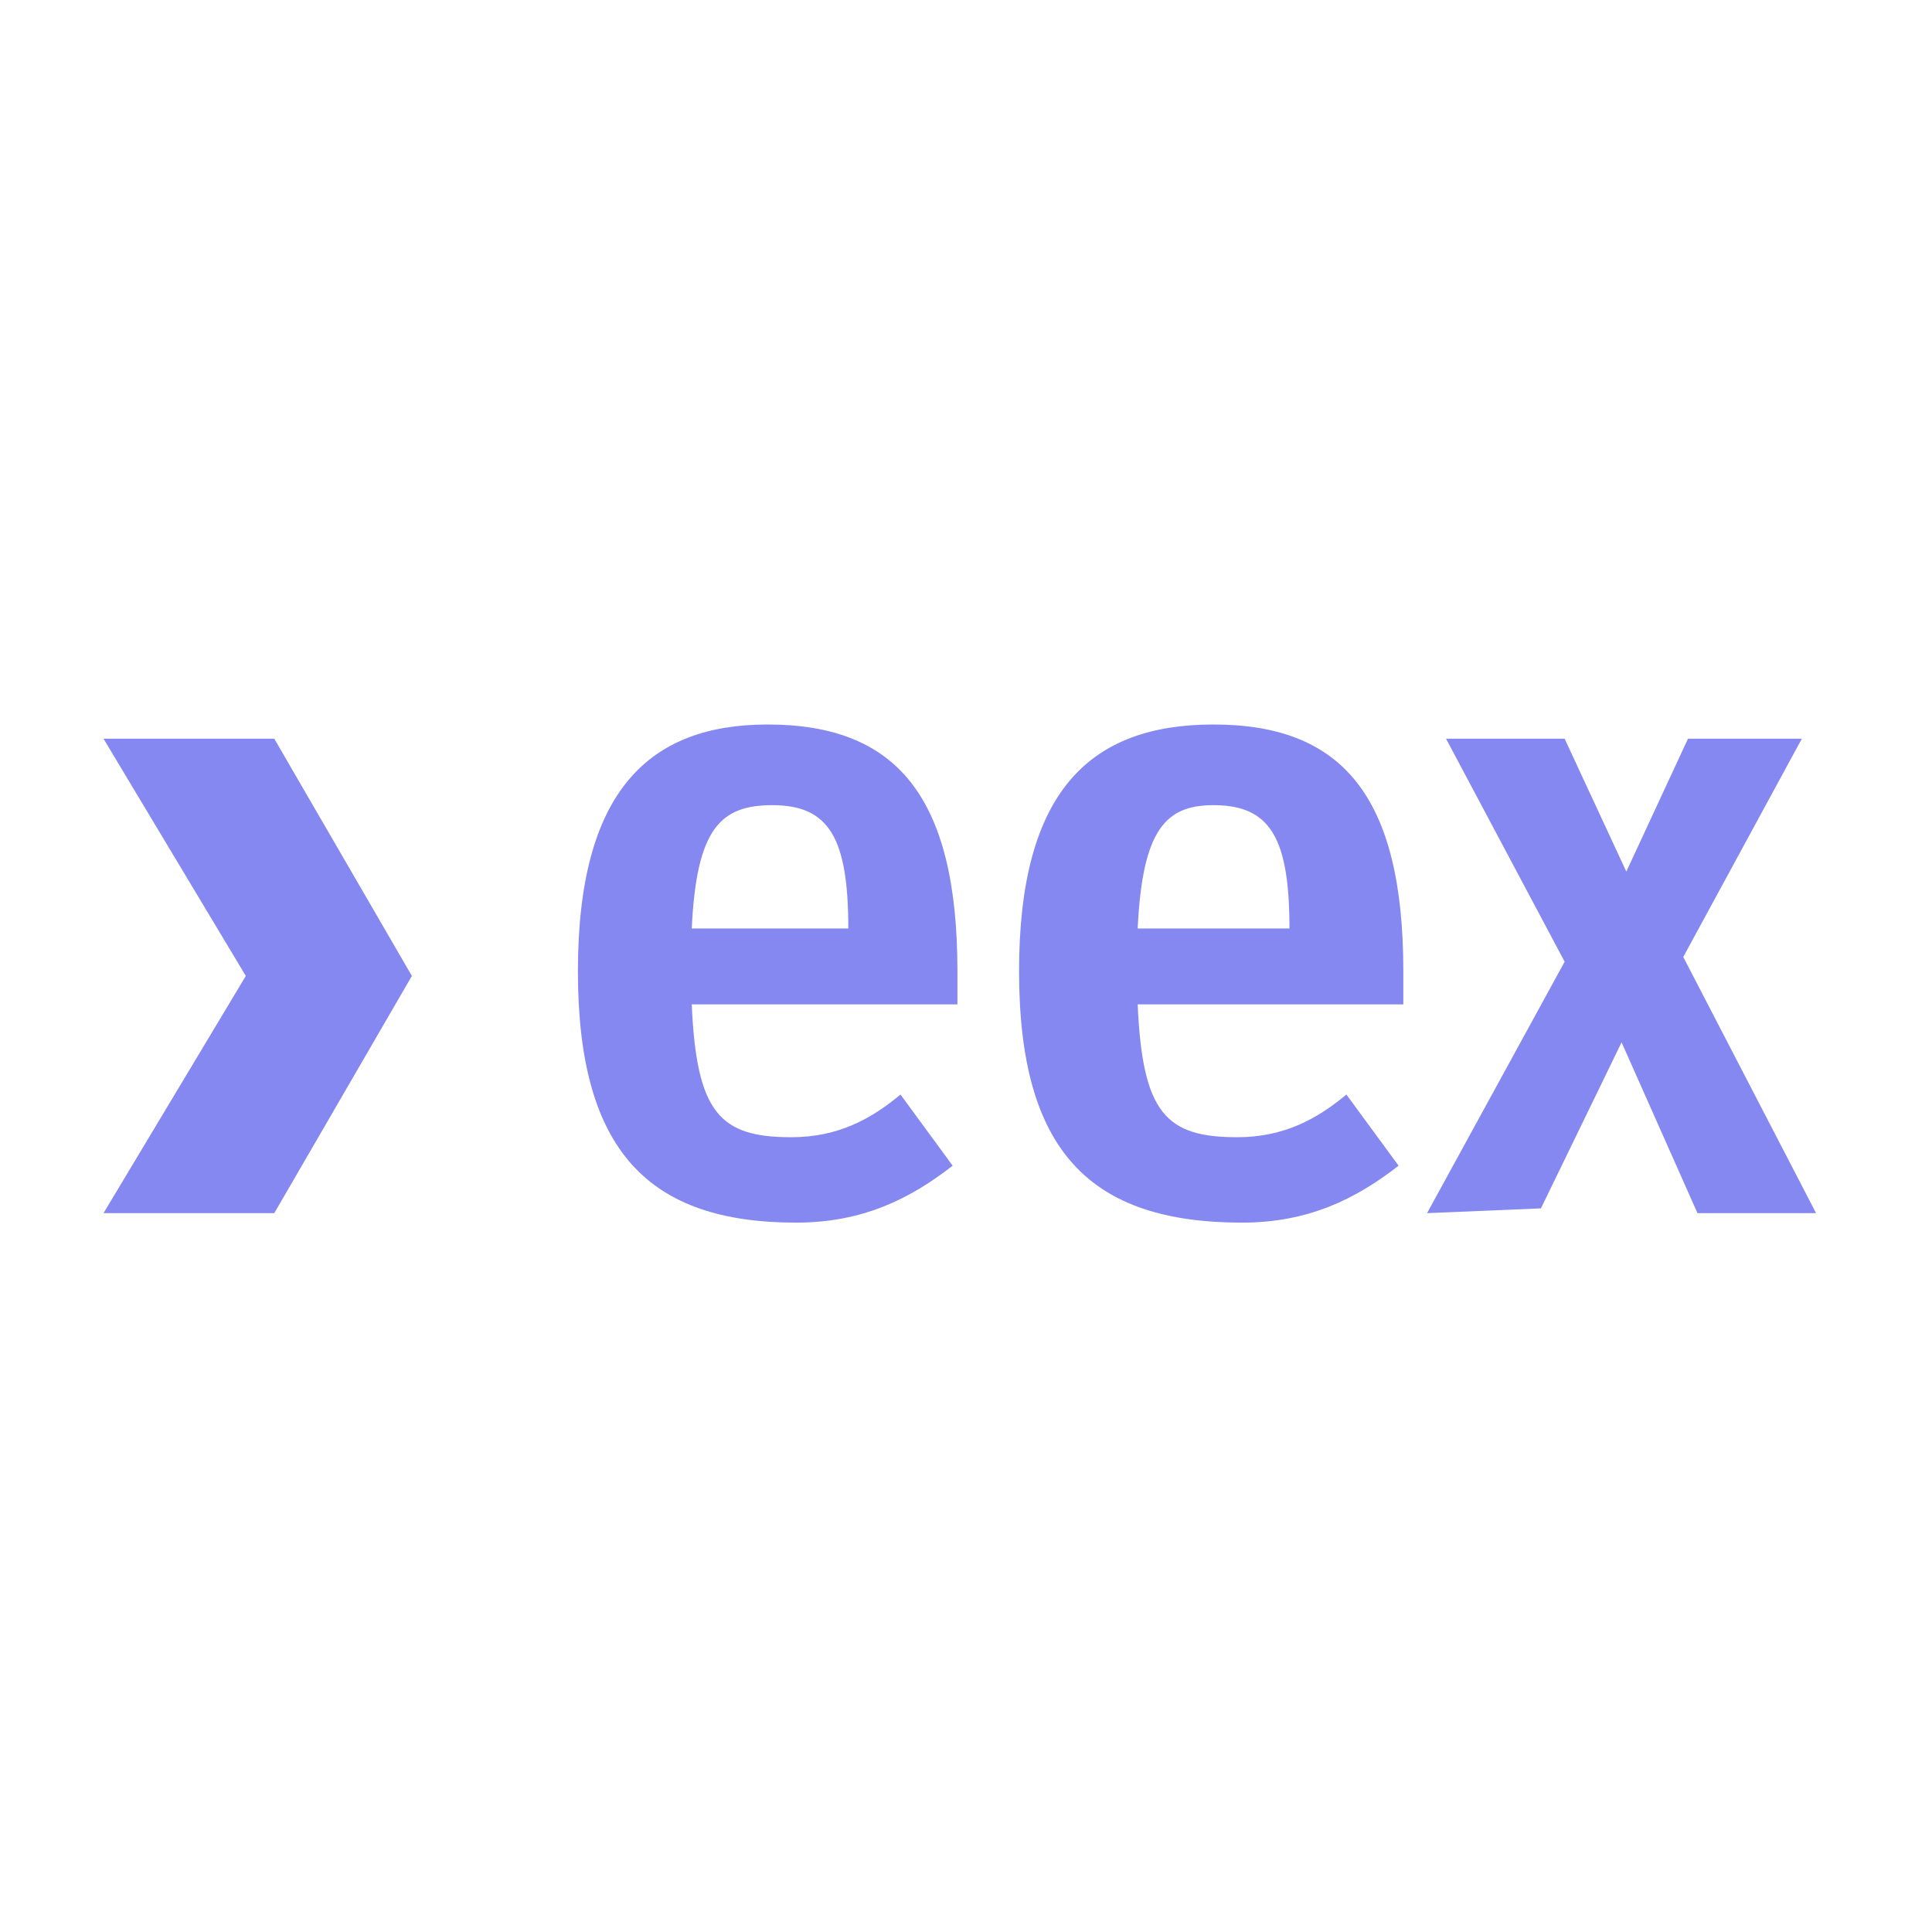
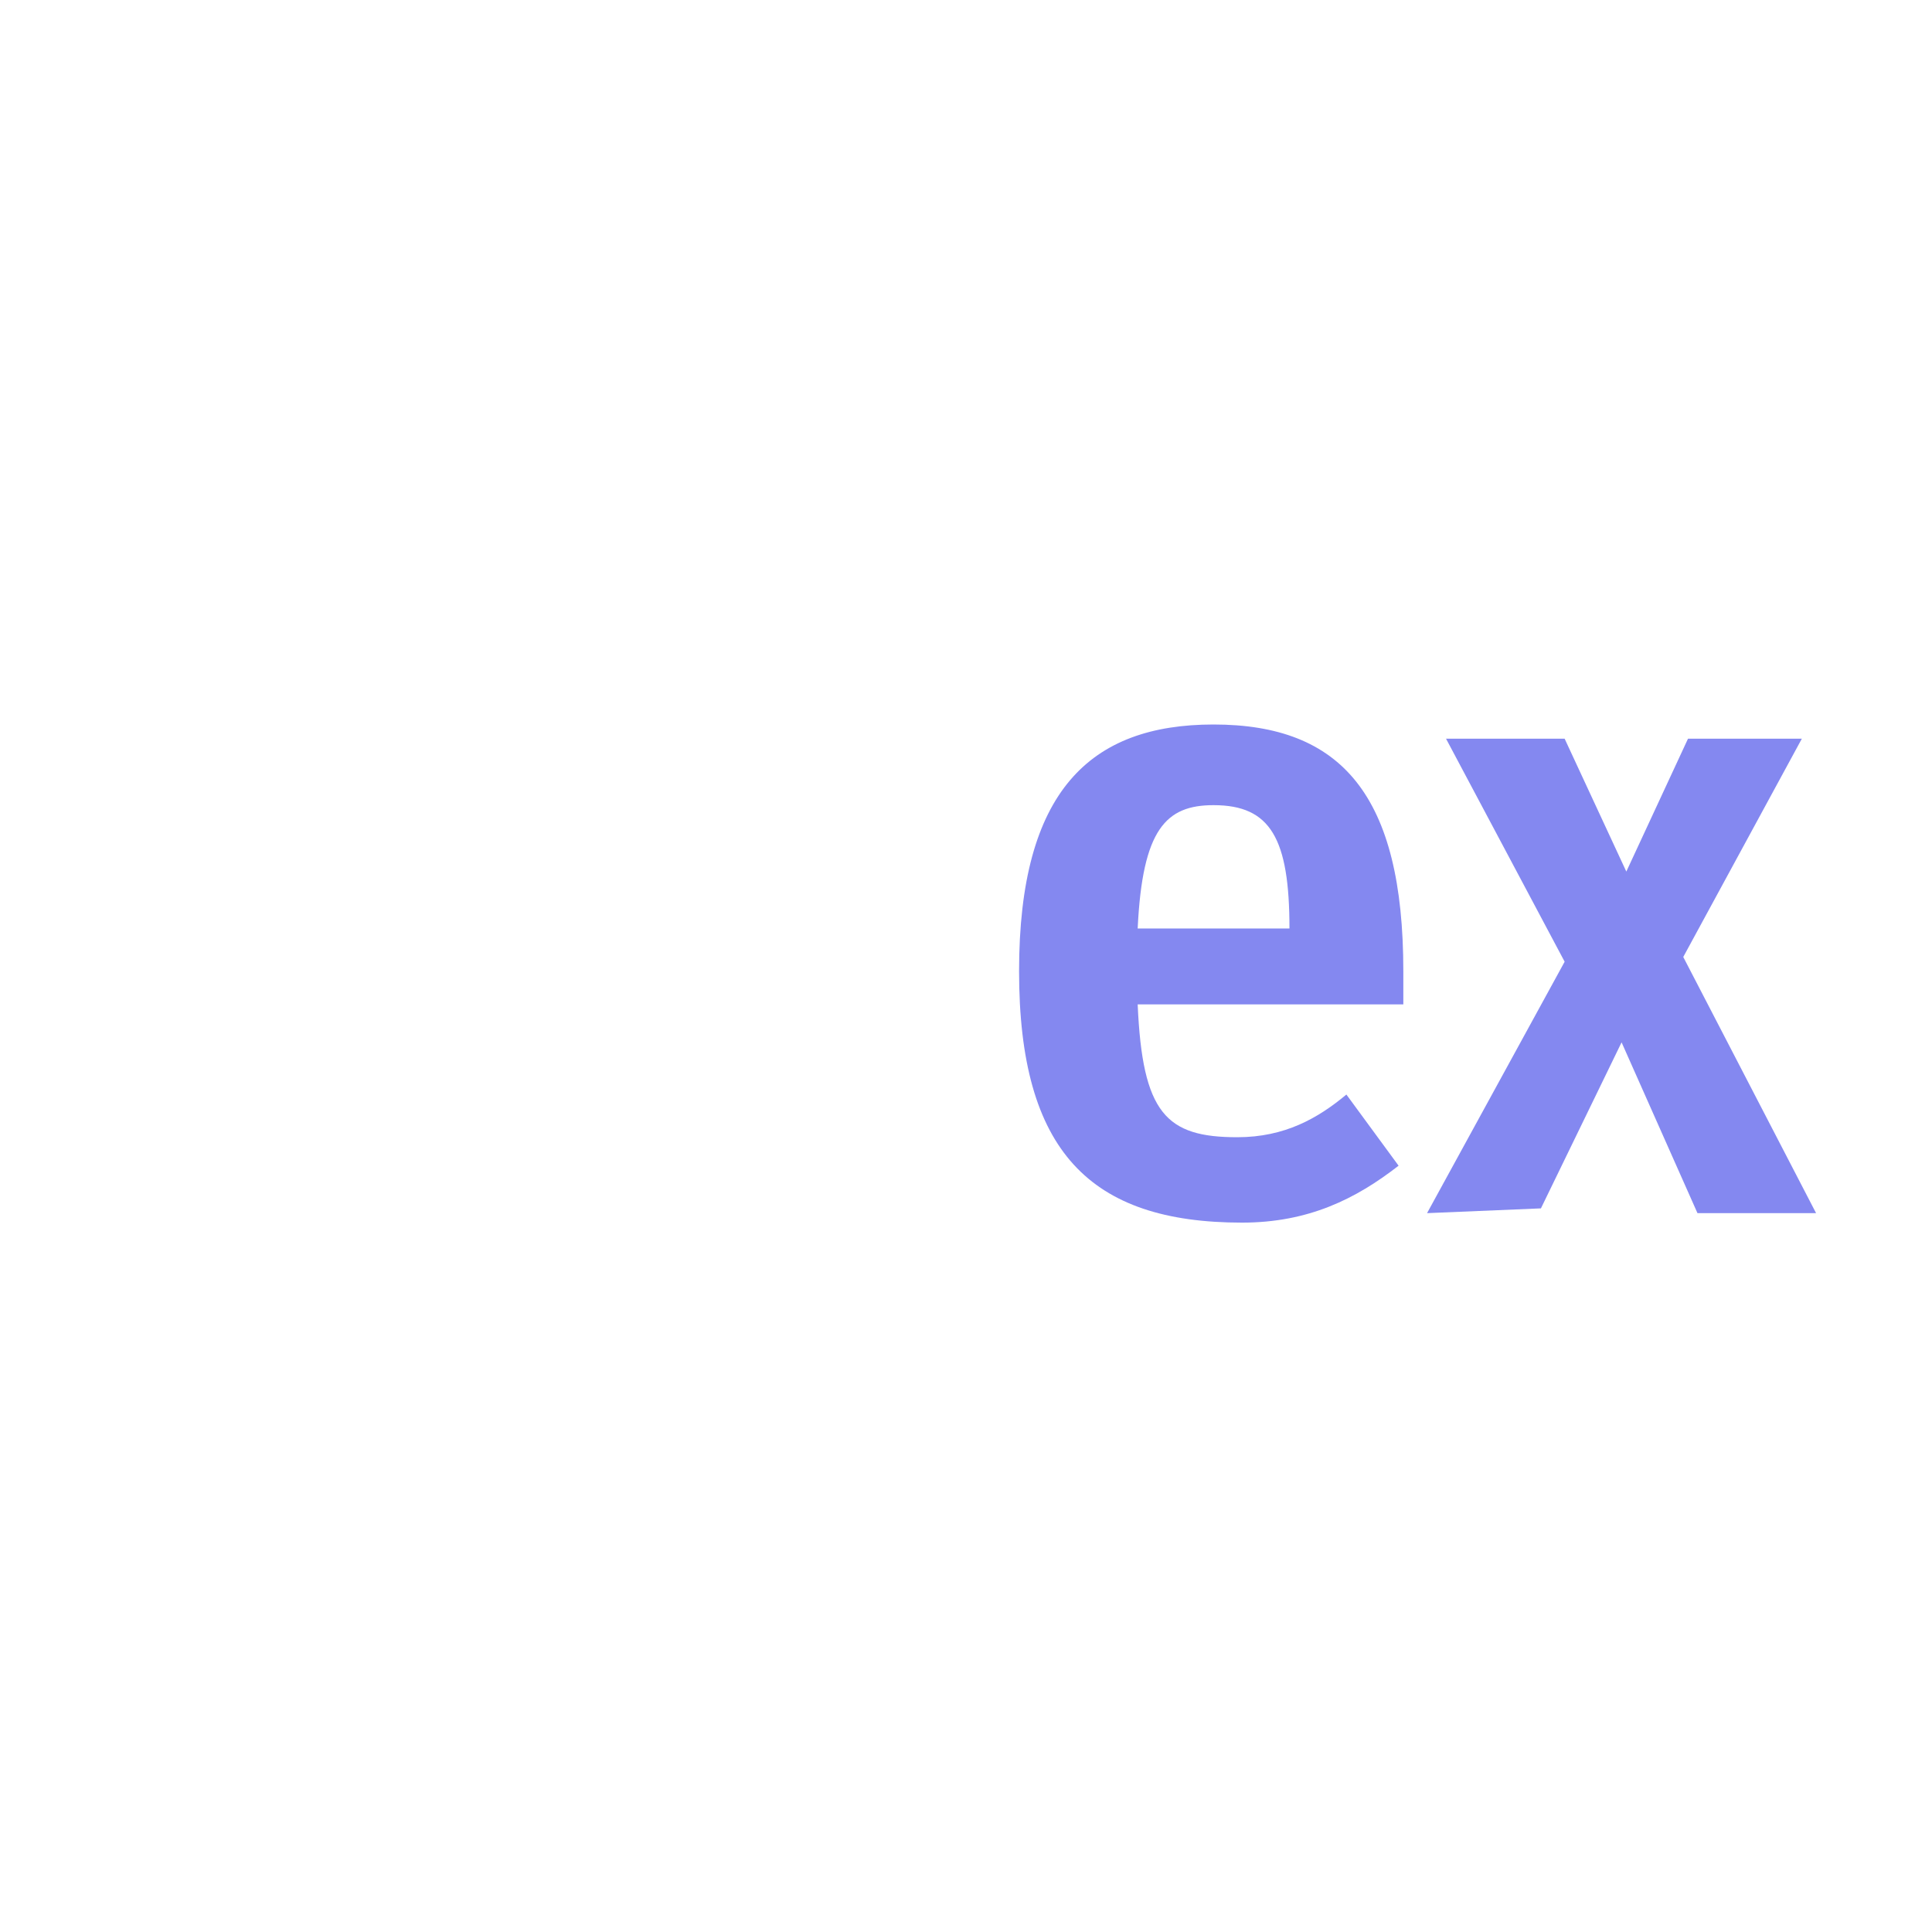
<svg xmlns="http://www.w3.org/2000/svg" width="64" height="64" viewBox="0 0 64 64" fill="none">
  <g clip-path="url(#clip0_58230_6607)">
-     <path d="M19.144 32.172C19.144 26.2 21.501 24 25.43 24C29.673 24 31.716 26.357 31.716 32.172V33.272H22.915C23.072 36.886 23.858 37.672 26.215 37.672C27.787 37.672 28.887 37.044 29.83 36.258L31.558 38.615C30.144 39.715 28.573 40.501 26.372 40.501C21.501 40.501 19.144 38.144 19.144 32.172ZM22.915 30.757H28.101C28.101 27.771 27.473 26.672 25.587 26.672C23.858 26.672 23.072 27.457 22.915 30.757Z" fill="#8488F0" />
    <path d="M33.758 32.172C33.758 26.2 36.115 24 40.201 24C44.444 24 46.487 26.357 46.487 32.172V33.272H37.687C37.844 36.886 38.63 37.672 40.987 37.672C42.558 37.672 43.658 37.044 44.601 36.258L46.33 38.615C44.916 39.715 43.344 40.501 41.144 40.501C36.115 40.501 33.758 38.144 33.758 32.172ZM37.687 30.757H42.715C42.715 27.771 42.087 26.672 40.201 26.672C38.63 26.672 37.844 27.457 37.687 30.757Z" fill="#8488F0" />
    <path d="M47.273 40.187L51.831 31.858L47.902 24.471H51.831L53.874 28.872L55.917 24.471H59.688L55.76 31.701L60.16 40.187H56.231L53.717 34.529L51.045 40.029L47.273 40.187Z" fill="#8488F0" />
-     <path d="M13.644 32.329L9.086 40.187H3.429L8.143 32.329L3.429 24.471H9.086L13.644 32.329Z" fill="#8488F0" />
  </g>
  <defs>
    <clipPath id="clip0_58230_6607">
      <rect width="56.889" height="16.501" fill="white" transform="translate(3.429 24)" />
    </clipPath>
  </defs>
</svg>